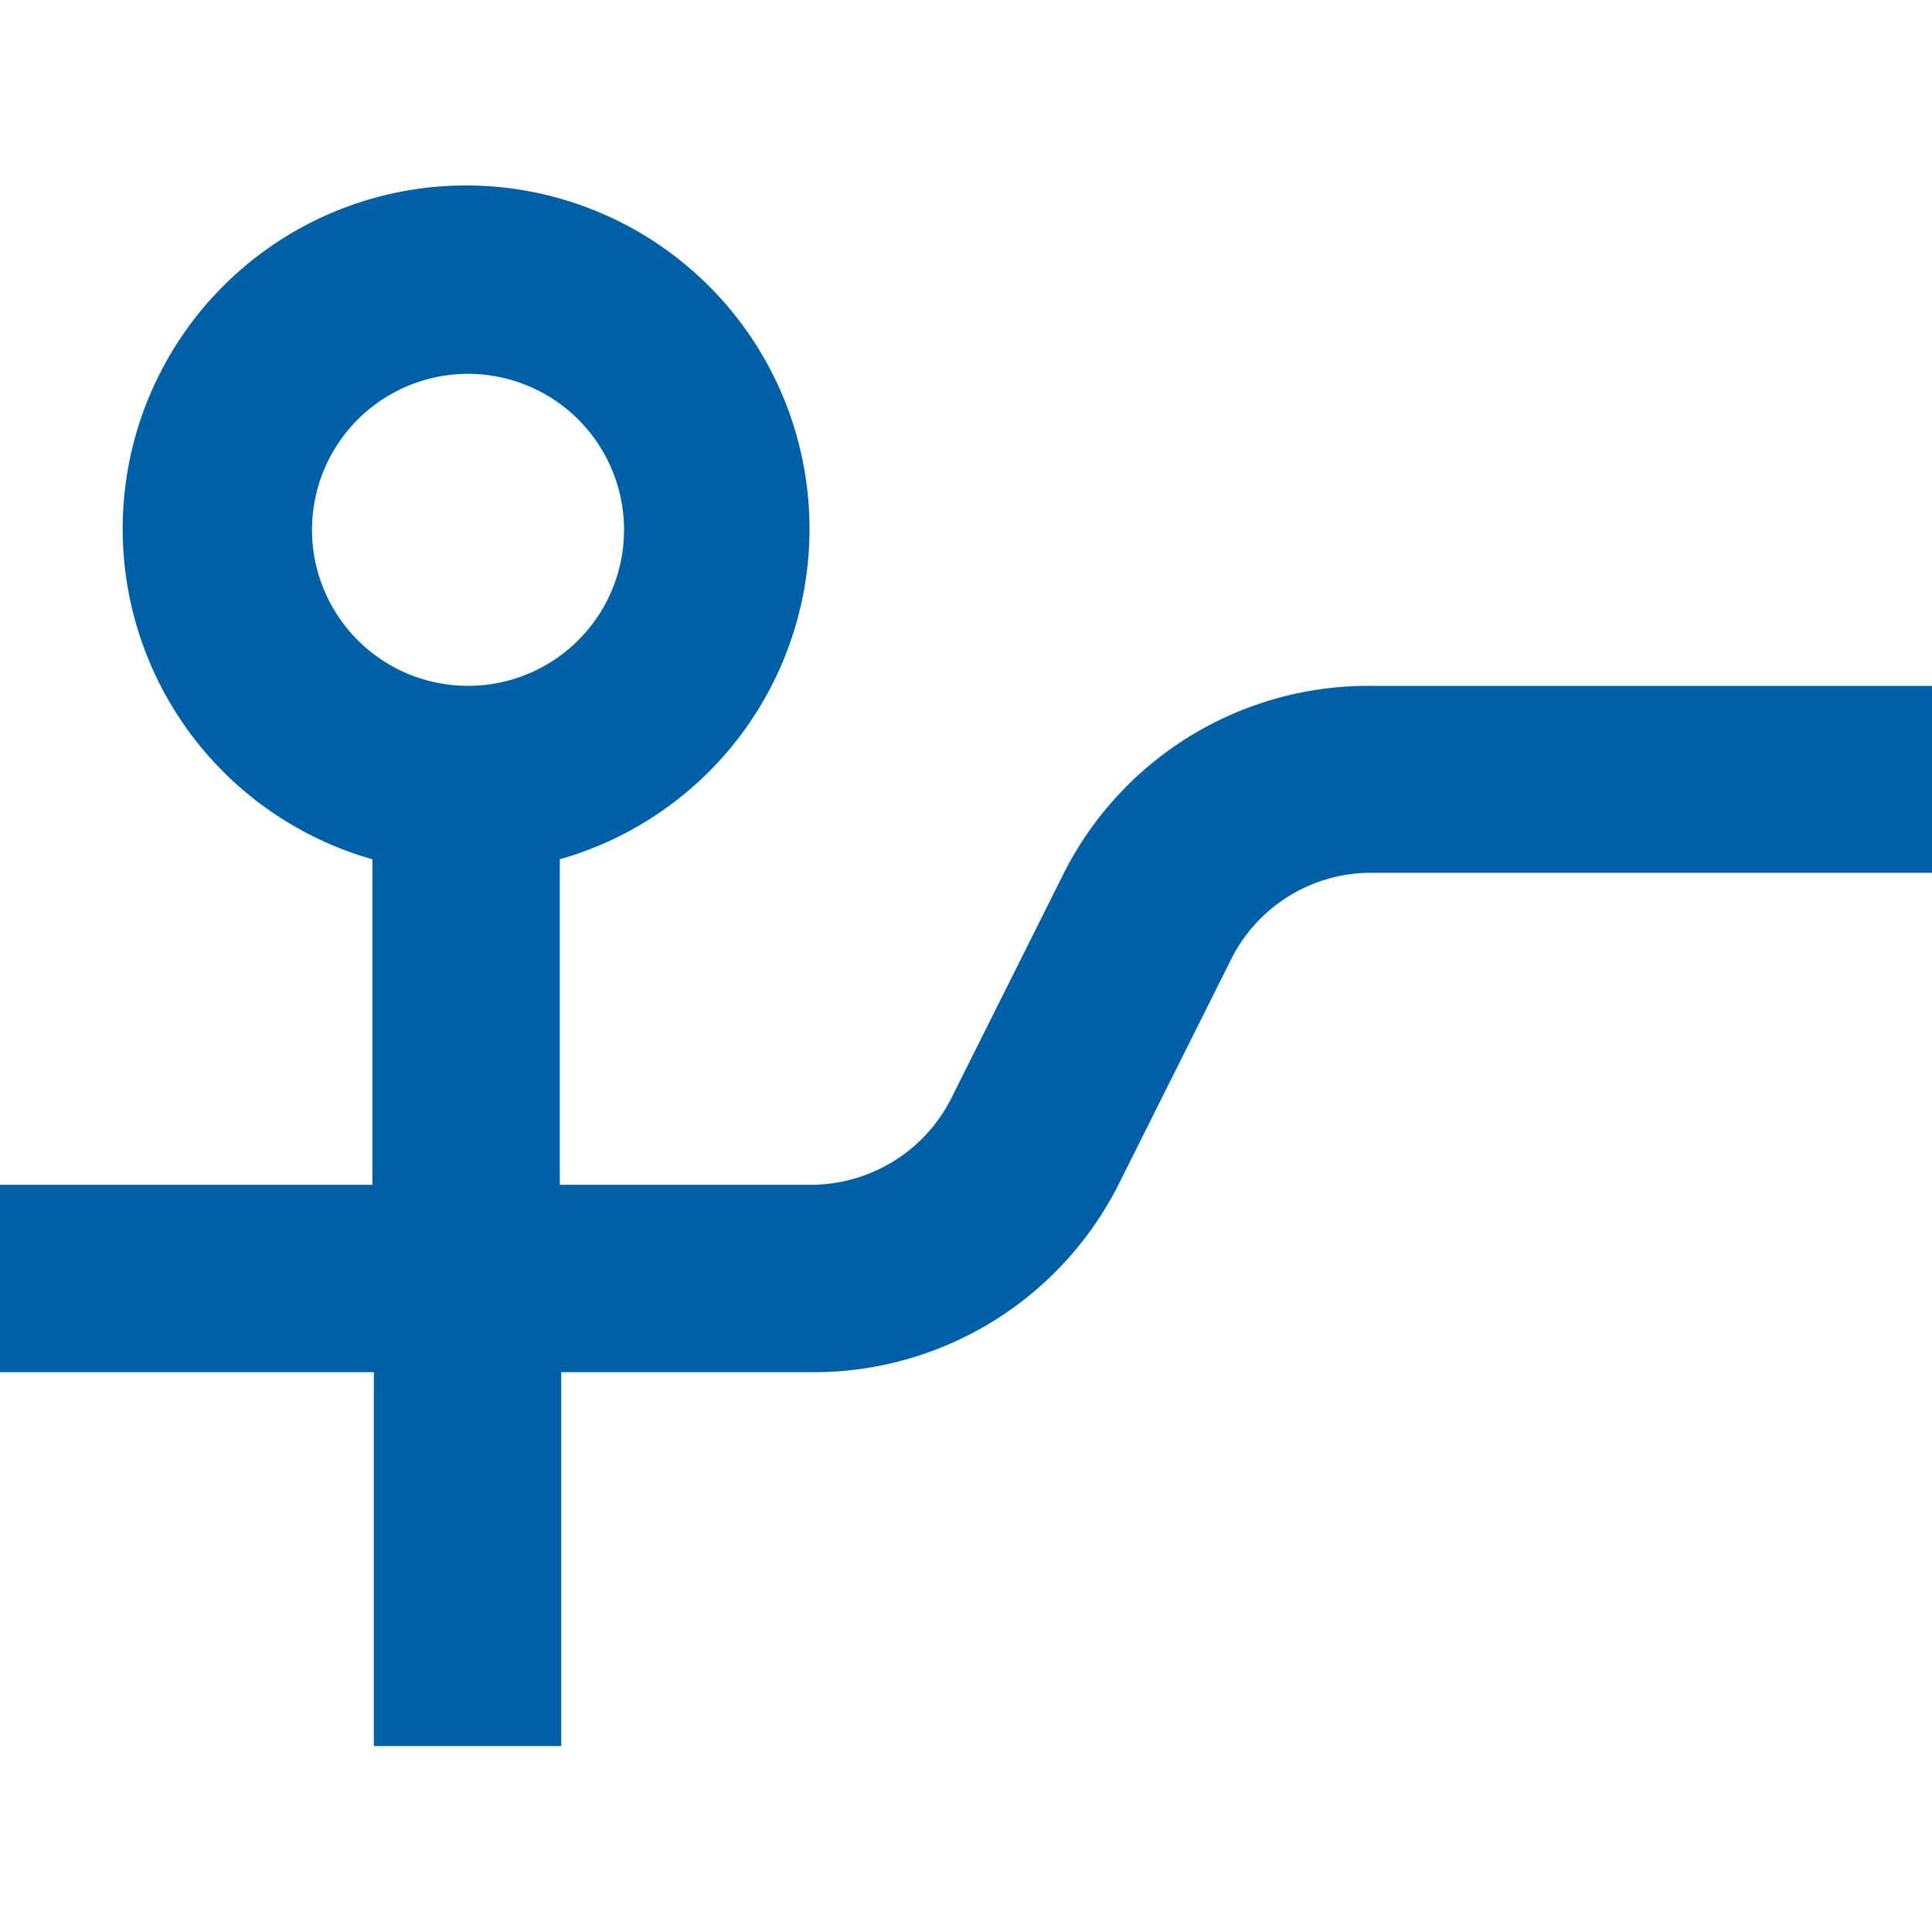
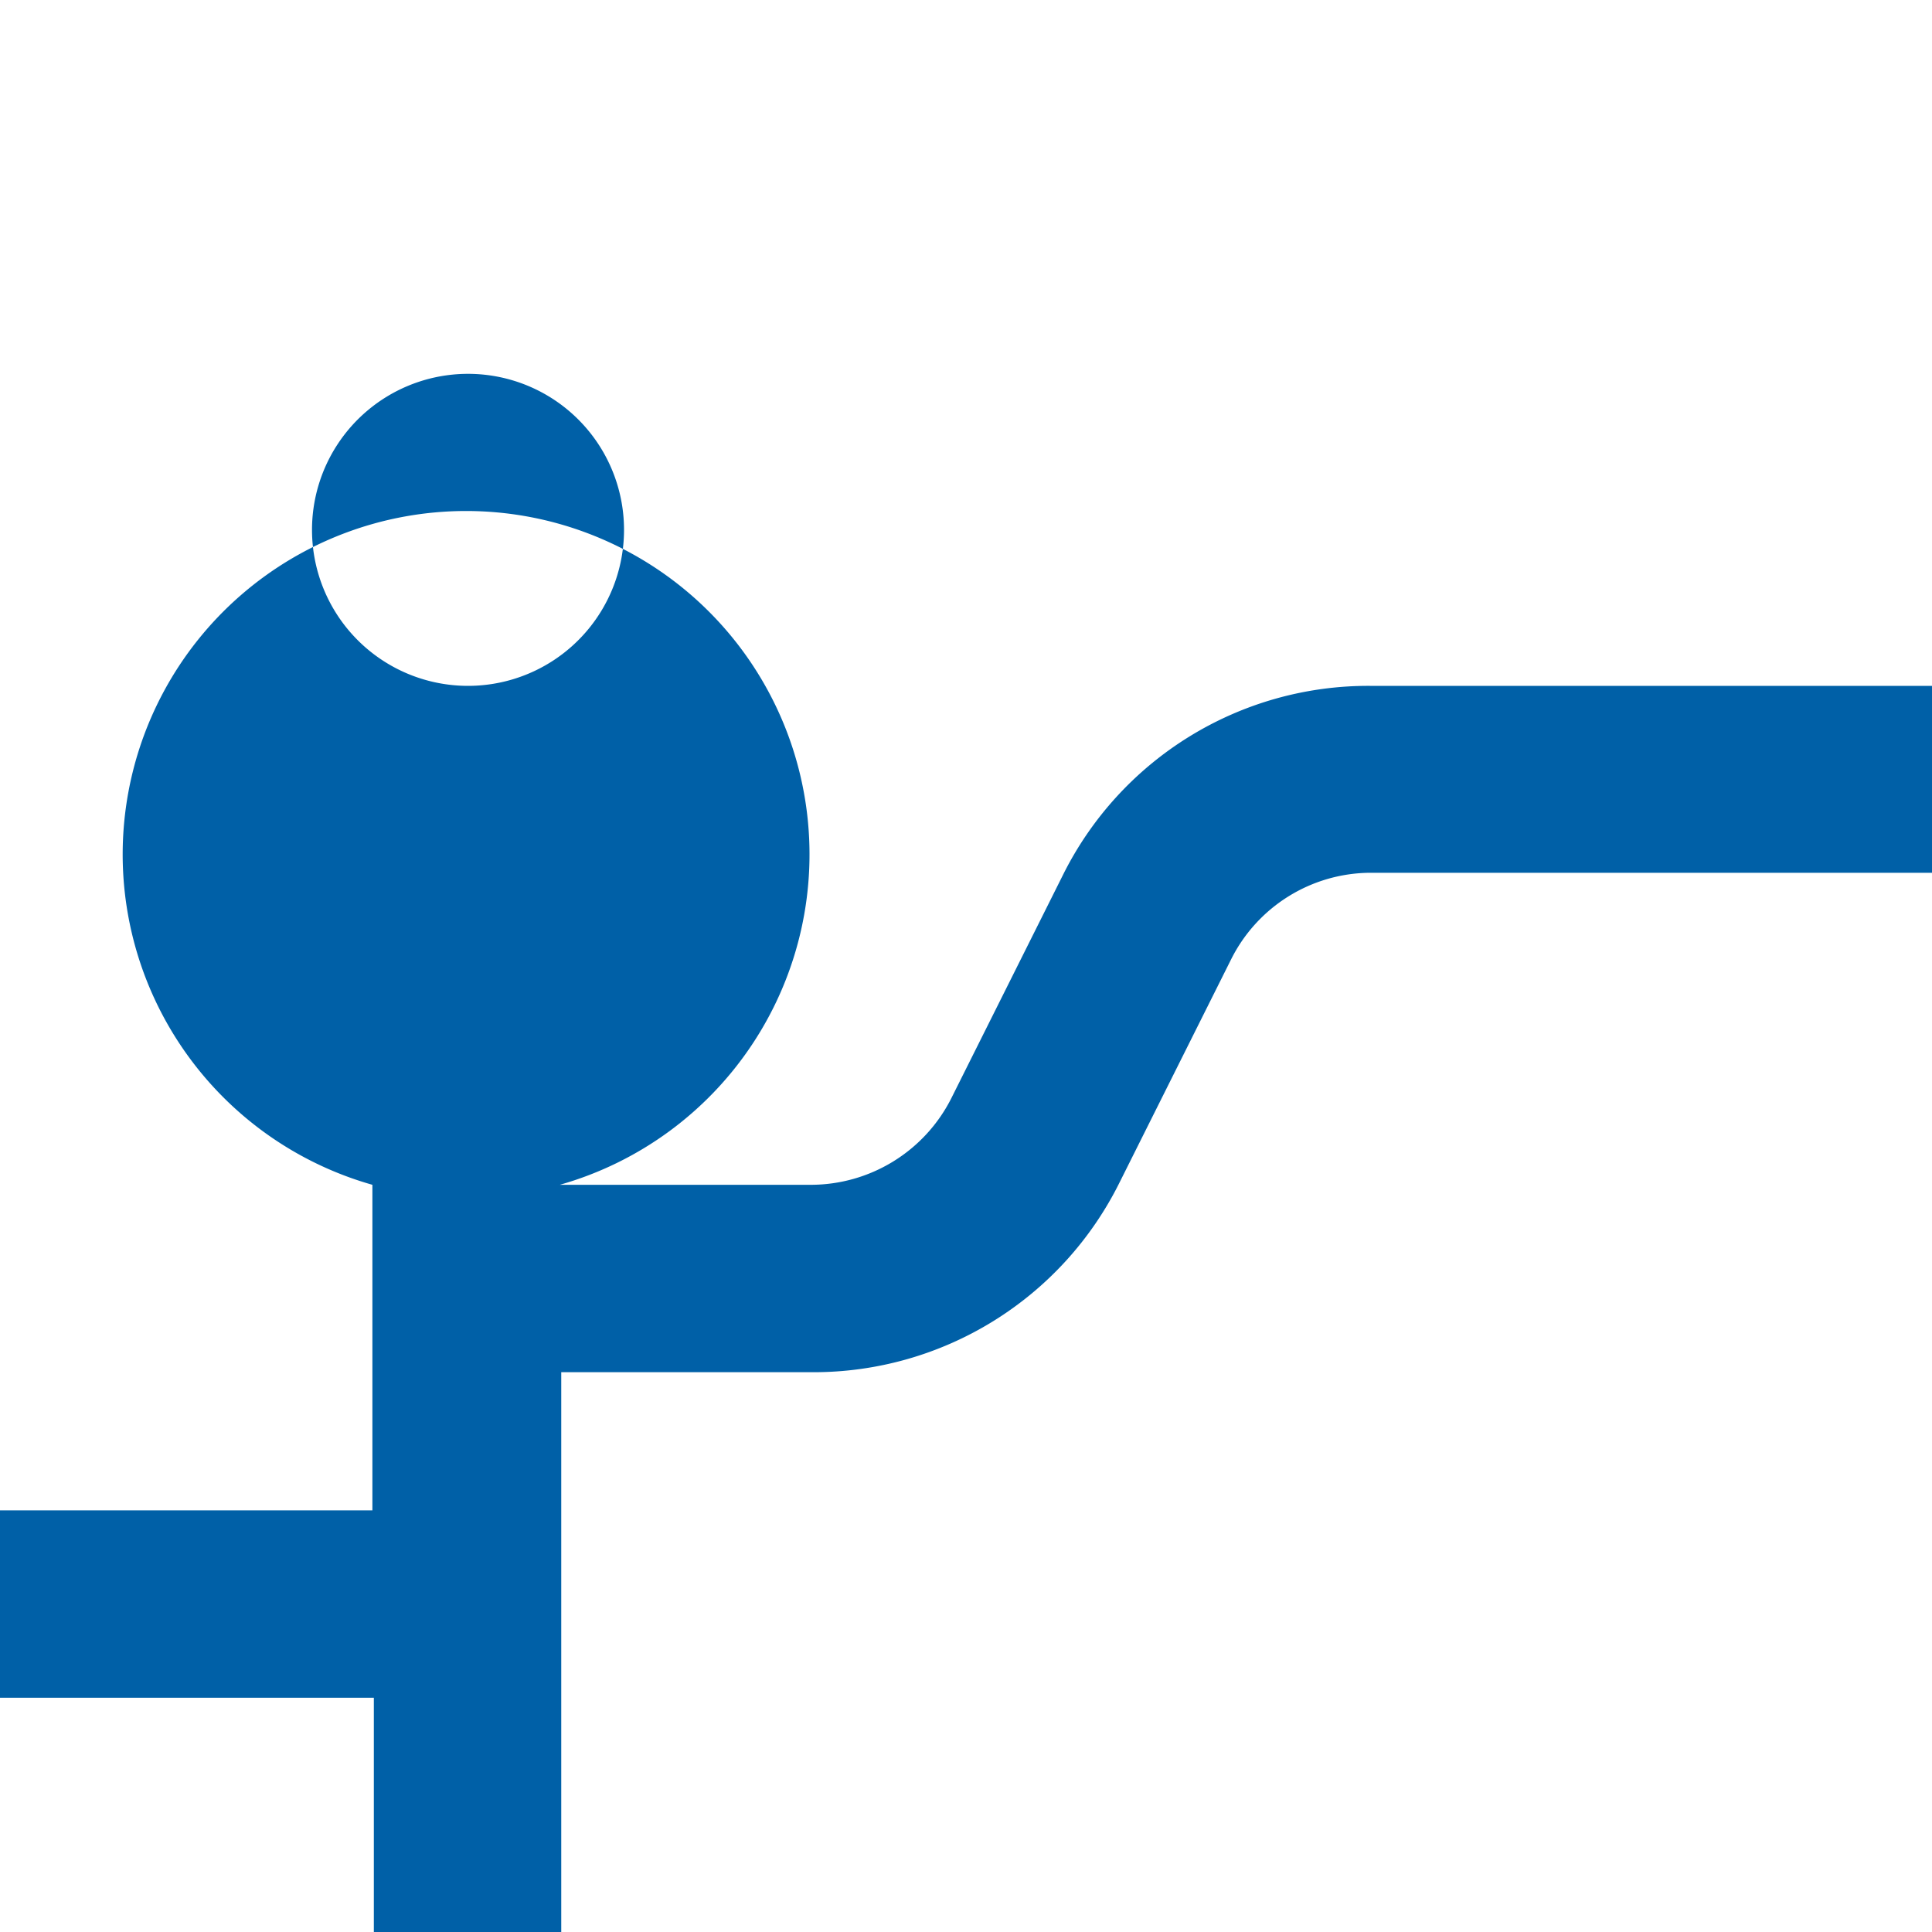
<svg xmlns="http://www.w3.org/2000/svg" id="Layer_1" data-name="Layer 1" viewBox="0 0 40 40">
  <defs>
    <style>.cls-1{fill:#0060a7;}</style>
  </defs>
-   <path class="cls-1" d="M22,18.13l-2.31,4.62a3.26,3.26,0,0,1-2.9,1.78h-5.2V17.79a7.11,7.11,0,1,0-3.88,0v6.74H0v3.88H7.74v7.74h3.88V28.41h5.2a7.07,7.07,0,0,0,6.36-3.93l2.31-4.62a3.24,3.24,0,0,1,2.87-1.79H40V14.2H28.36A7.06,7.06,0,0,0,22,18.13ZM6.46,11A3.23,3.23,0,1,1,9.69,14.2,3.23,3.23,0,0,1,6.46,11Z" />
+   <path class="cls-1" d="M22,18.13l-2.31,4.62a3.26,3.26,0,0,1-2.9,1.78h-5.2a7.11,7.11,0,1,0-3.88,0v6.74H0v3.88H7.74v7.74h3.88V28.41h5.2a7.07,7.07,0,0,0,6.36-3.93l2.31-4.62a3.24,3.24,0,0,1,2.87-1.79H40V14.2H28.36A7.06,7.06,0,0,0,22,18.13ZM6.46,11A3.23,3.23,0,1,1,9.69,14.2,3.23,3.23,0,0,1,6.46,11Z" />
</svg>